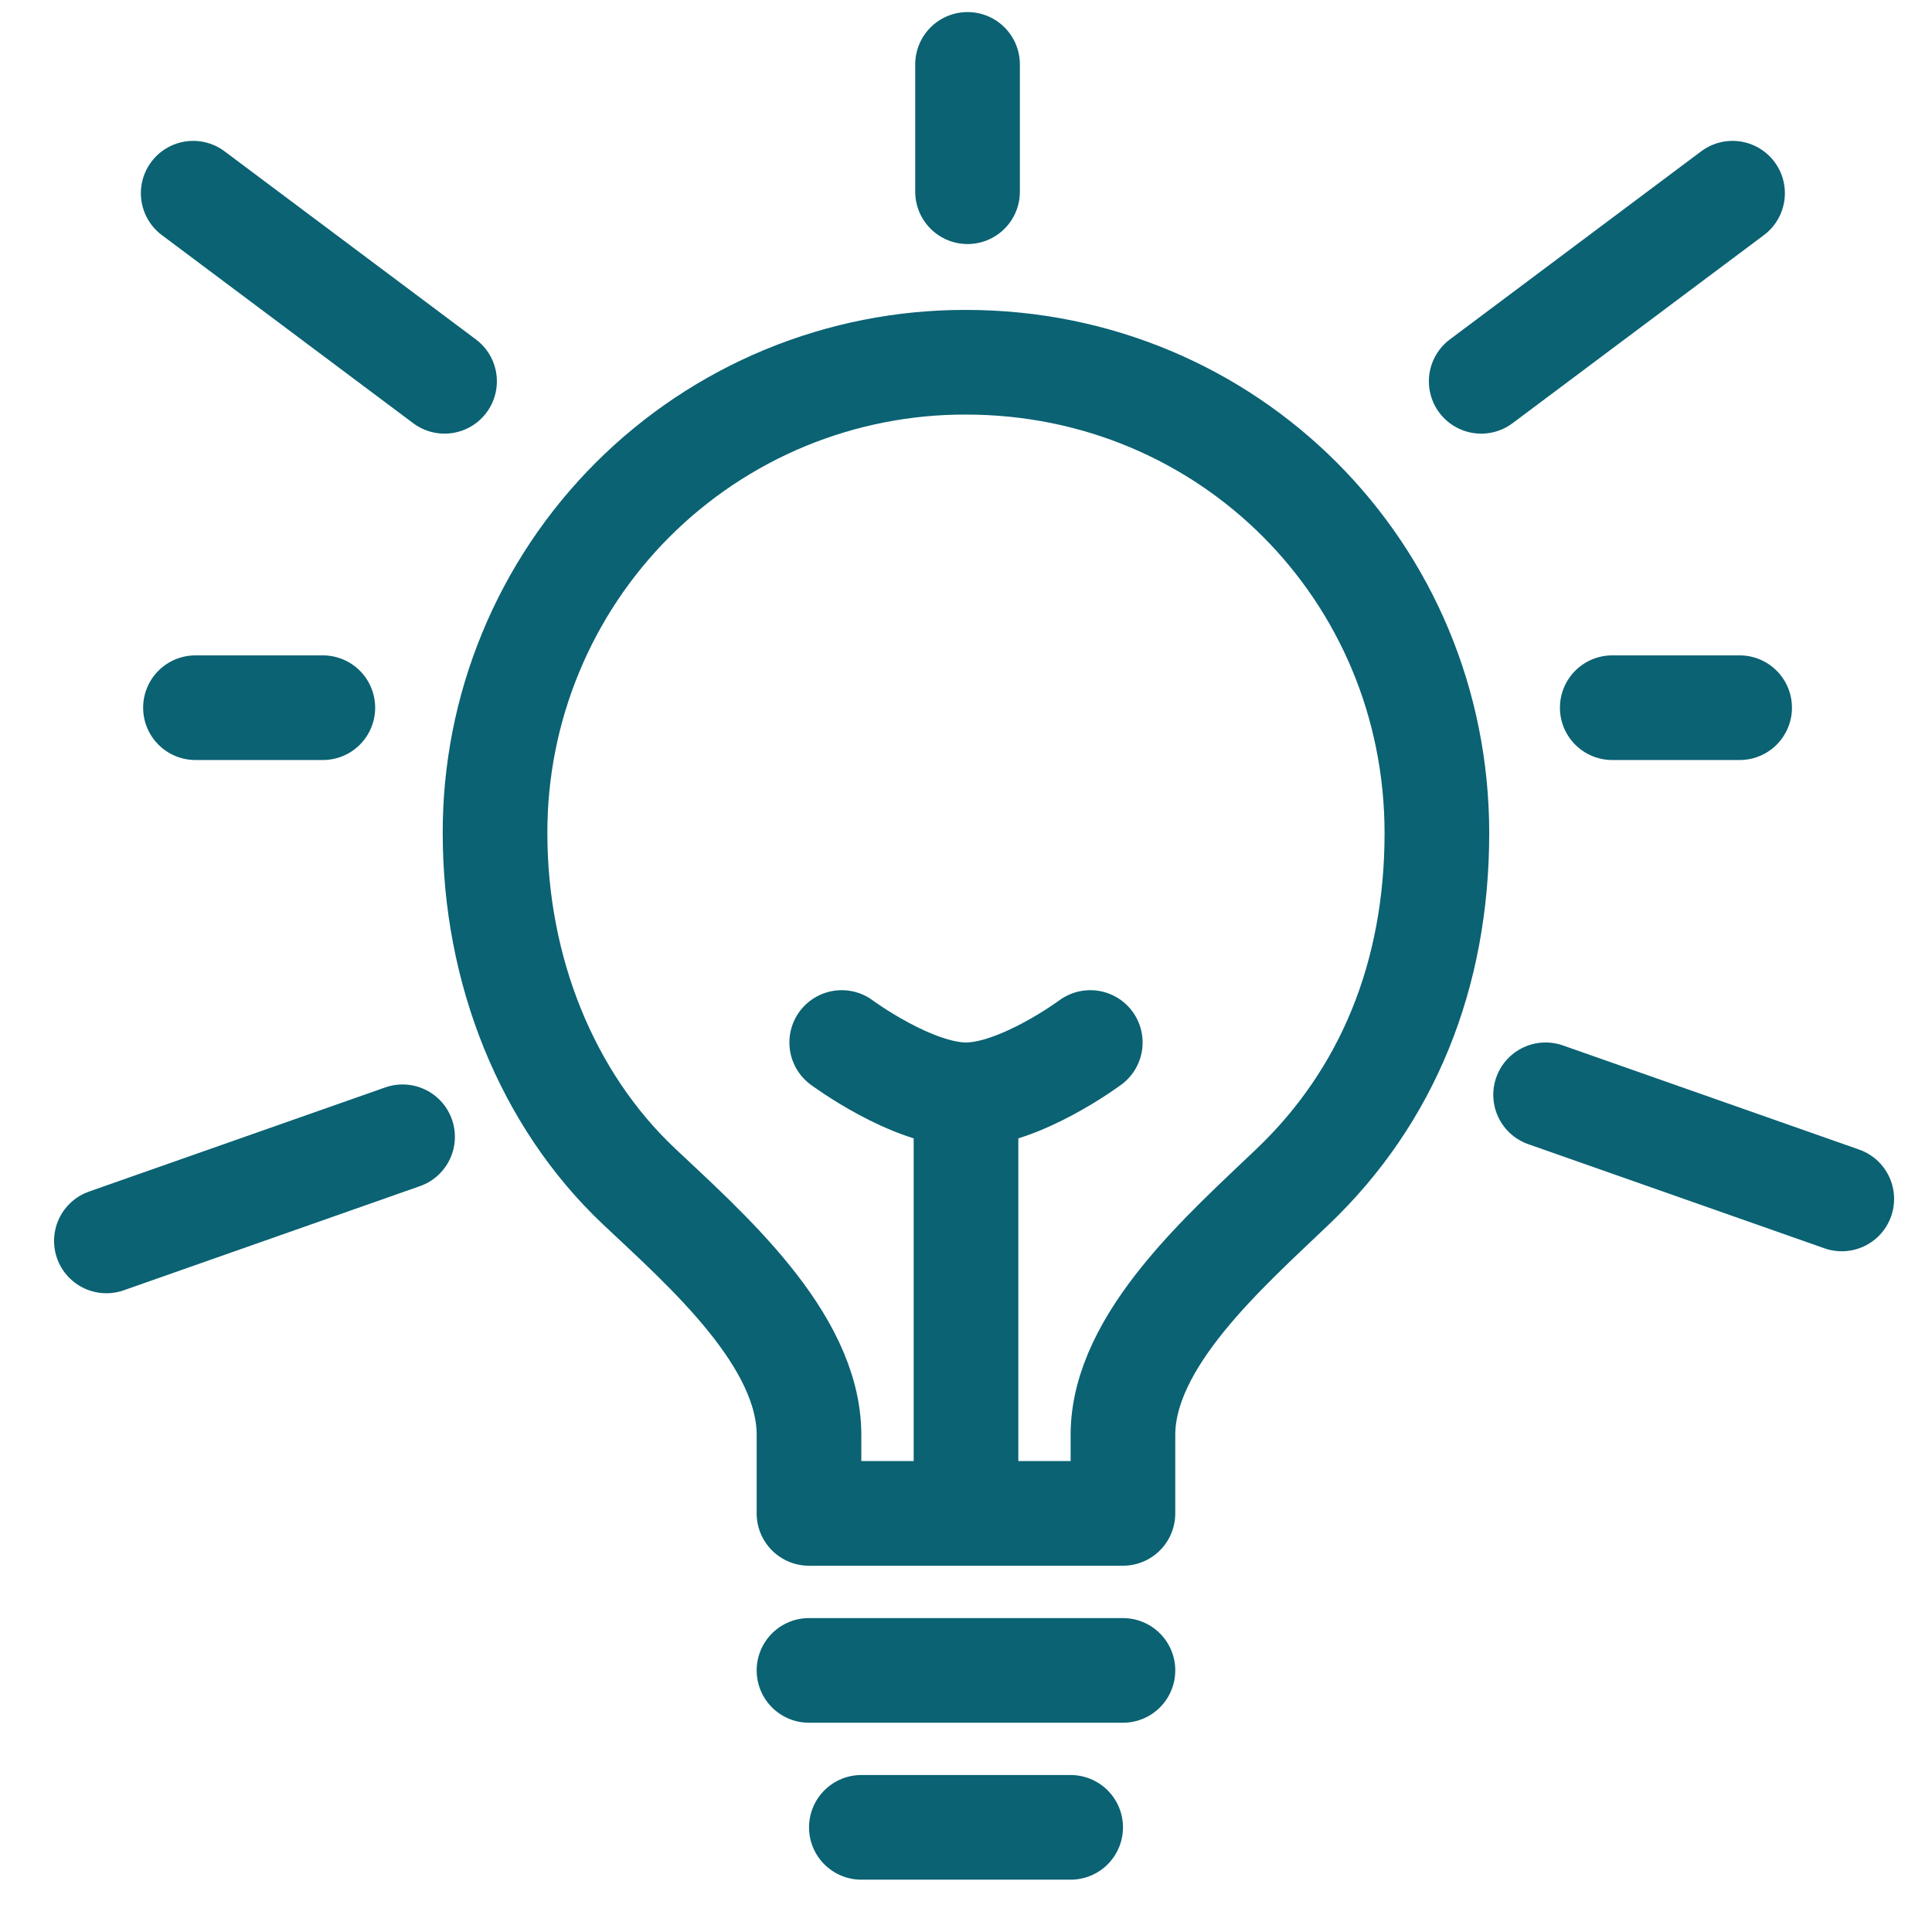
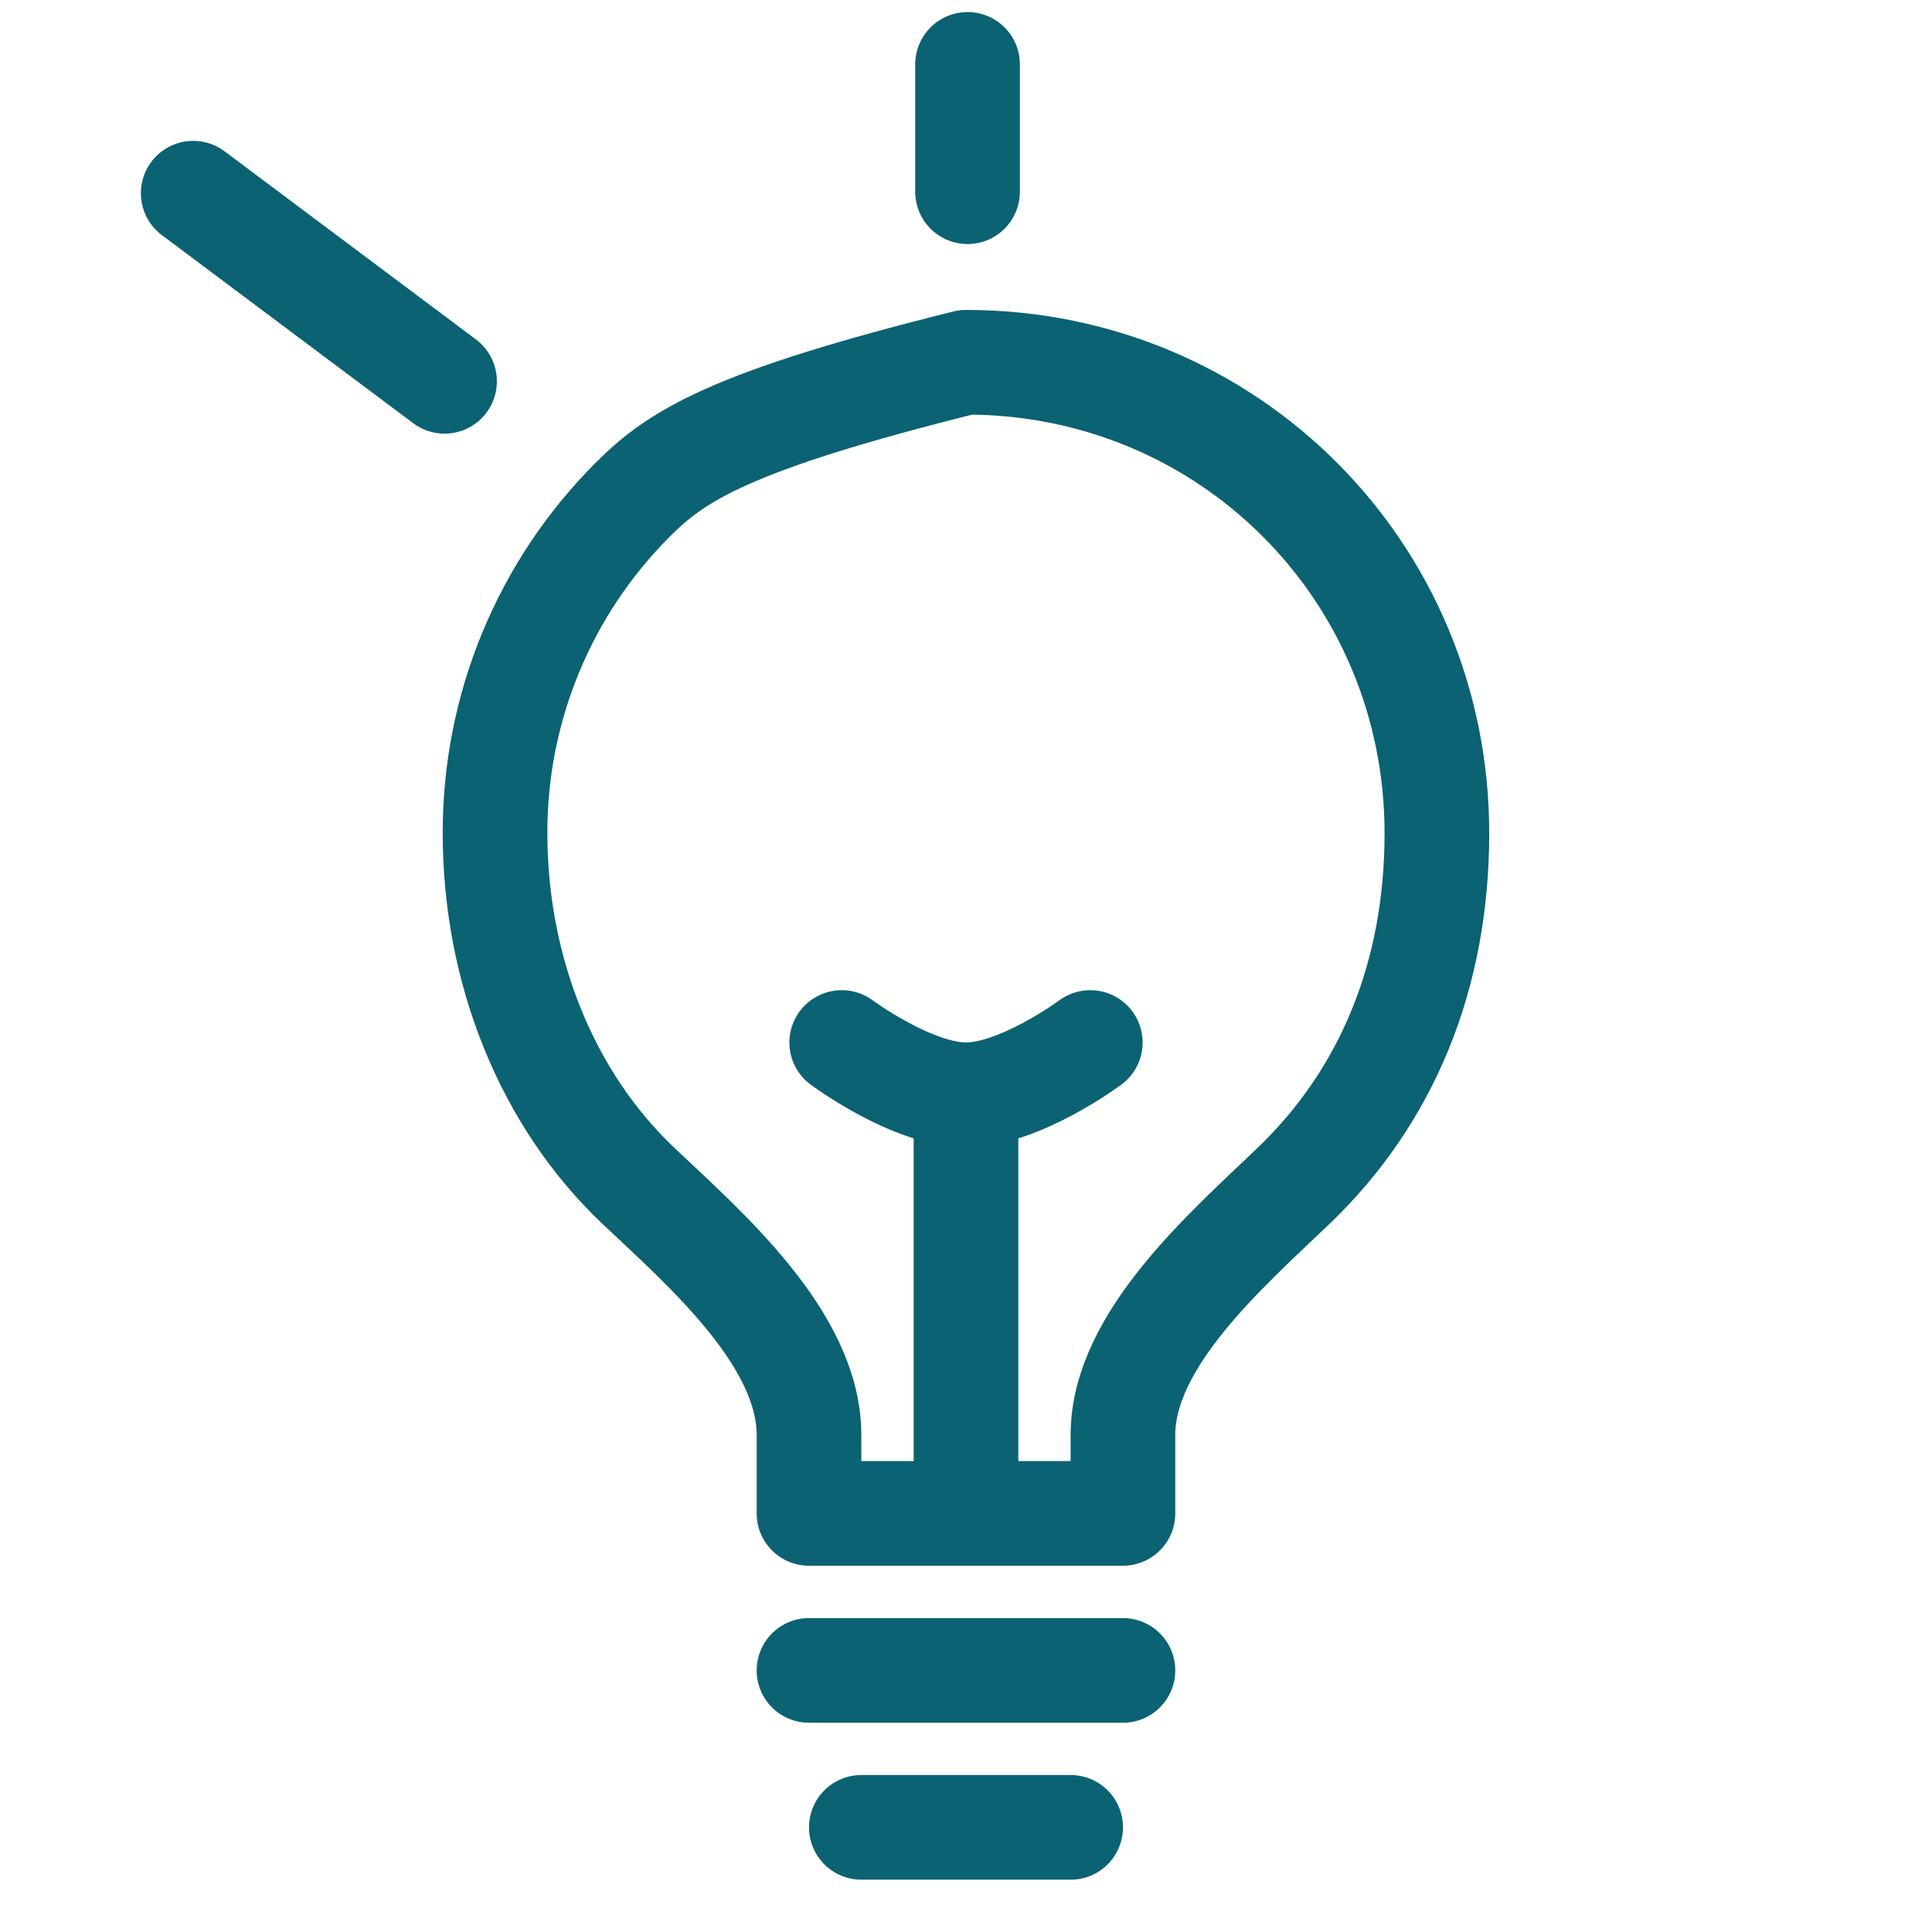
<svg xmlns="http://www.w3.org/2000/svg" width="30" height="30" viewBox="0 0 30 30" fill="none">
-   <path d="M15 23.5V17M17.437 23.5V22.281C17.437 20.809 19.039 19.416 20.078 18.422C21.543 17.022 22.312 15.141 22.312 12.938C22.312 8.875 19.076 5.625 15 5.625C14.039 5.622 13.087 5.81 12.198 6.176C11.31 6.543 10.503 7.081 9.823 7.761C9.144 8.44 8.605 9.248 8.239 10.136C7.872 11.024 7.685 11.976 7.687 12.938C7.687 15.062 8.49 17.071 9.922 18.422C10.955 19.397 12.562 20.793 12.562 22.281V23.5H17.437ZM13.375 28.375H16.625H13.375ZM12.562 25.938H17.437H12.562Z" stroke="#0A6273" stroke-width="1.625" stroke-linecap="round" stroke-linejoin="round" />
+   <path d="M15 23.5V17M17.437 23.5V22.281C17.437 20.809 19.039 19.416 20.078 18.422C21.543 17.022 22.312 15.141 22.312 12.938C22.312 8.875 19.076 5.625 15 5.625C11.31 6.543 10.503 7.081 9.823 7.761C9.144 8.44 8.605 9.248 8.239 10.136C7.872 11.024 7.685 11.976 7.687 12.938C7.687 15.062 8.49 17.071 9.922 18.422C10.955 19.397 12.562 20.793 12.562 22.281V23.5H17.437ZM13.375 28.375H16.625H13.375ZM12.562 25.938H17.437H12.562Z" stroke="#0A6273" stroke-width="1.625" stroke-linecap="round" stroke-linejoin="round" />
  <path d="M16.93 16.188C16.93 16.188 15.837 17 15 17C14.163 17 13.07 16.188 13.07 16.188" stroke="#0A6273" stroke-width="1.625" stroke-linecap="round" stroke-linejoin="round" />
-   <path d="M3.035 10.989H5.013" stroke="#0A6273" stroke-width="1.625" stroke-linecap="round" stroke-linejoin="round" />
-   <path d="M25.035 10.989H27.013" stroke="#0A6273" stroke-width="1.625" stroke-linecap="round" stroke-linejoin="round" />
-   <path d="M23 5.921L26.903 3" stroke="#0A6273" stroke-width="1.625" stroke-linecap="round" stroke-linejoin="round" />
  <path d="M3 3L6.903 5.921" stroke="#0A6273" stroke-width="1.625" stroke-linecap="round" stroke-linejoin="round" />
  <path d="M15.024 2.977V1" stroke="#0A6273" stroke-width="1.625" stroke-linecap="round" stroke-linejoin="round" />
-   <path d="M24 17L28.599 18.617" stroke="#0A6273" stroke-width="1.625" stroke-linecap="round" stroke-linejoin="round" />
-   <path d="M1.652 19.269L6.251 17.652" stroke="#0A6273" stroke-width="1.625" stroke-linecap="round" stroke-linejoin="round" />
</svg>